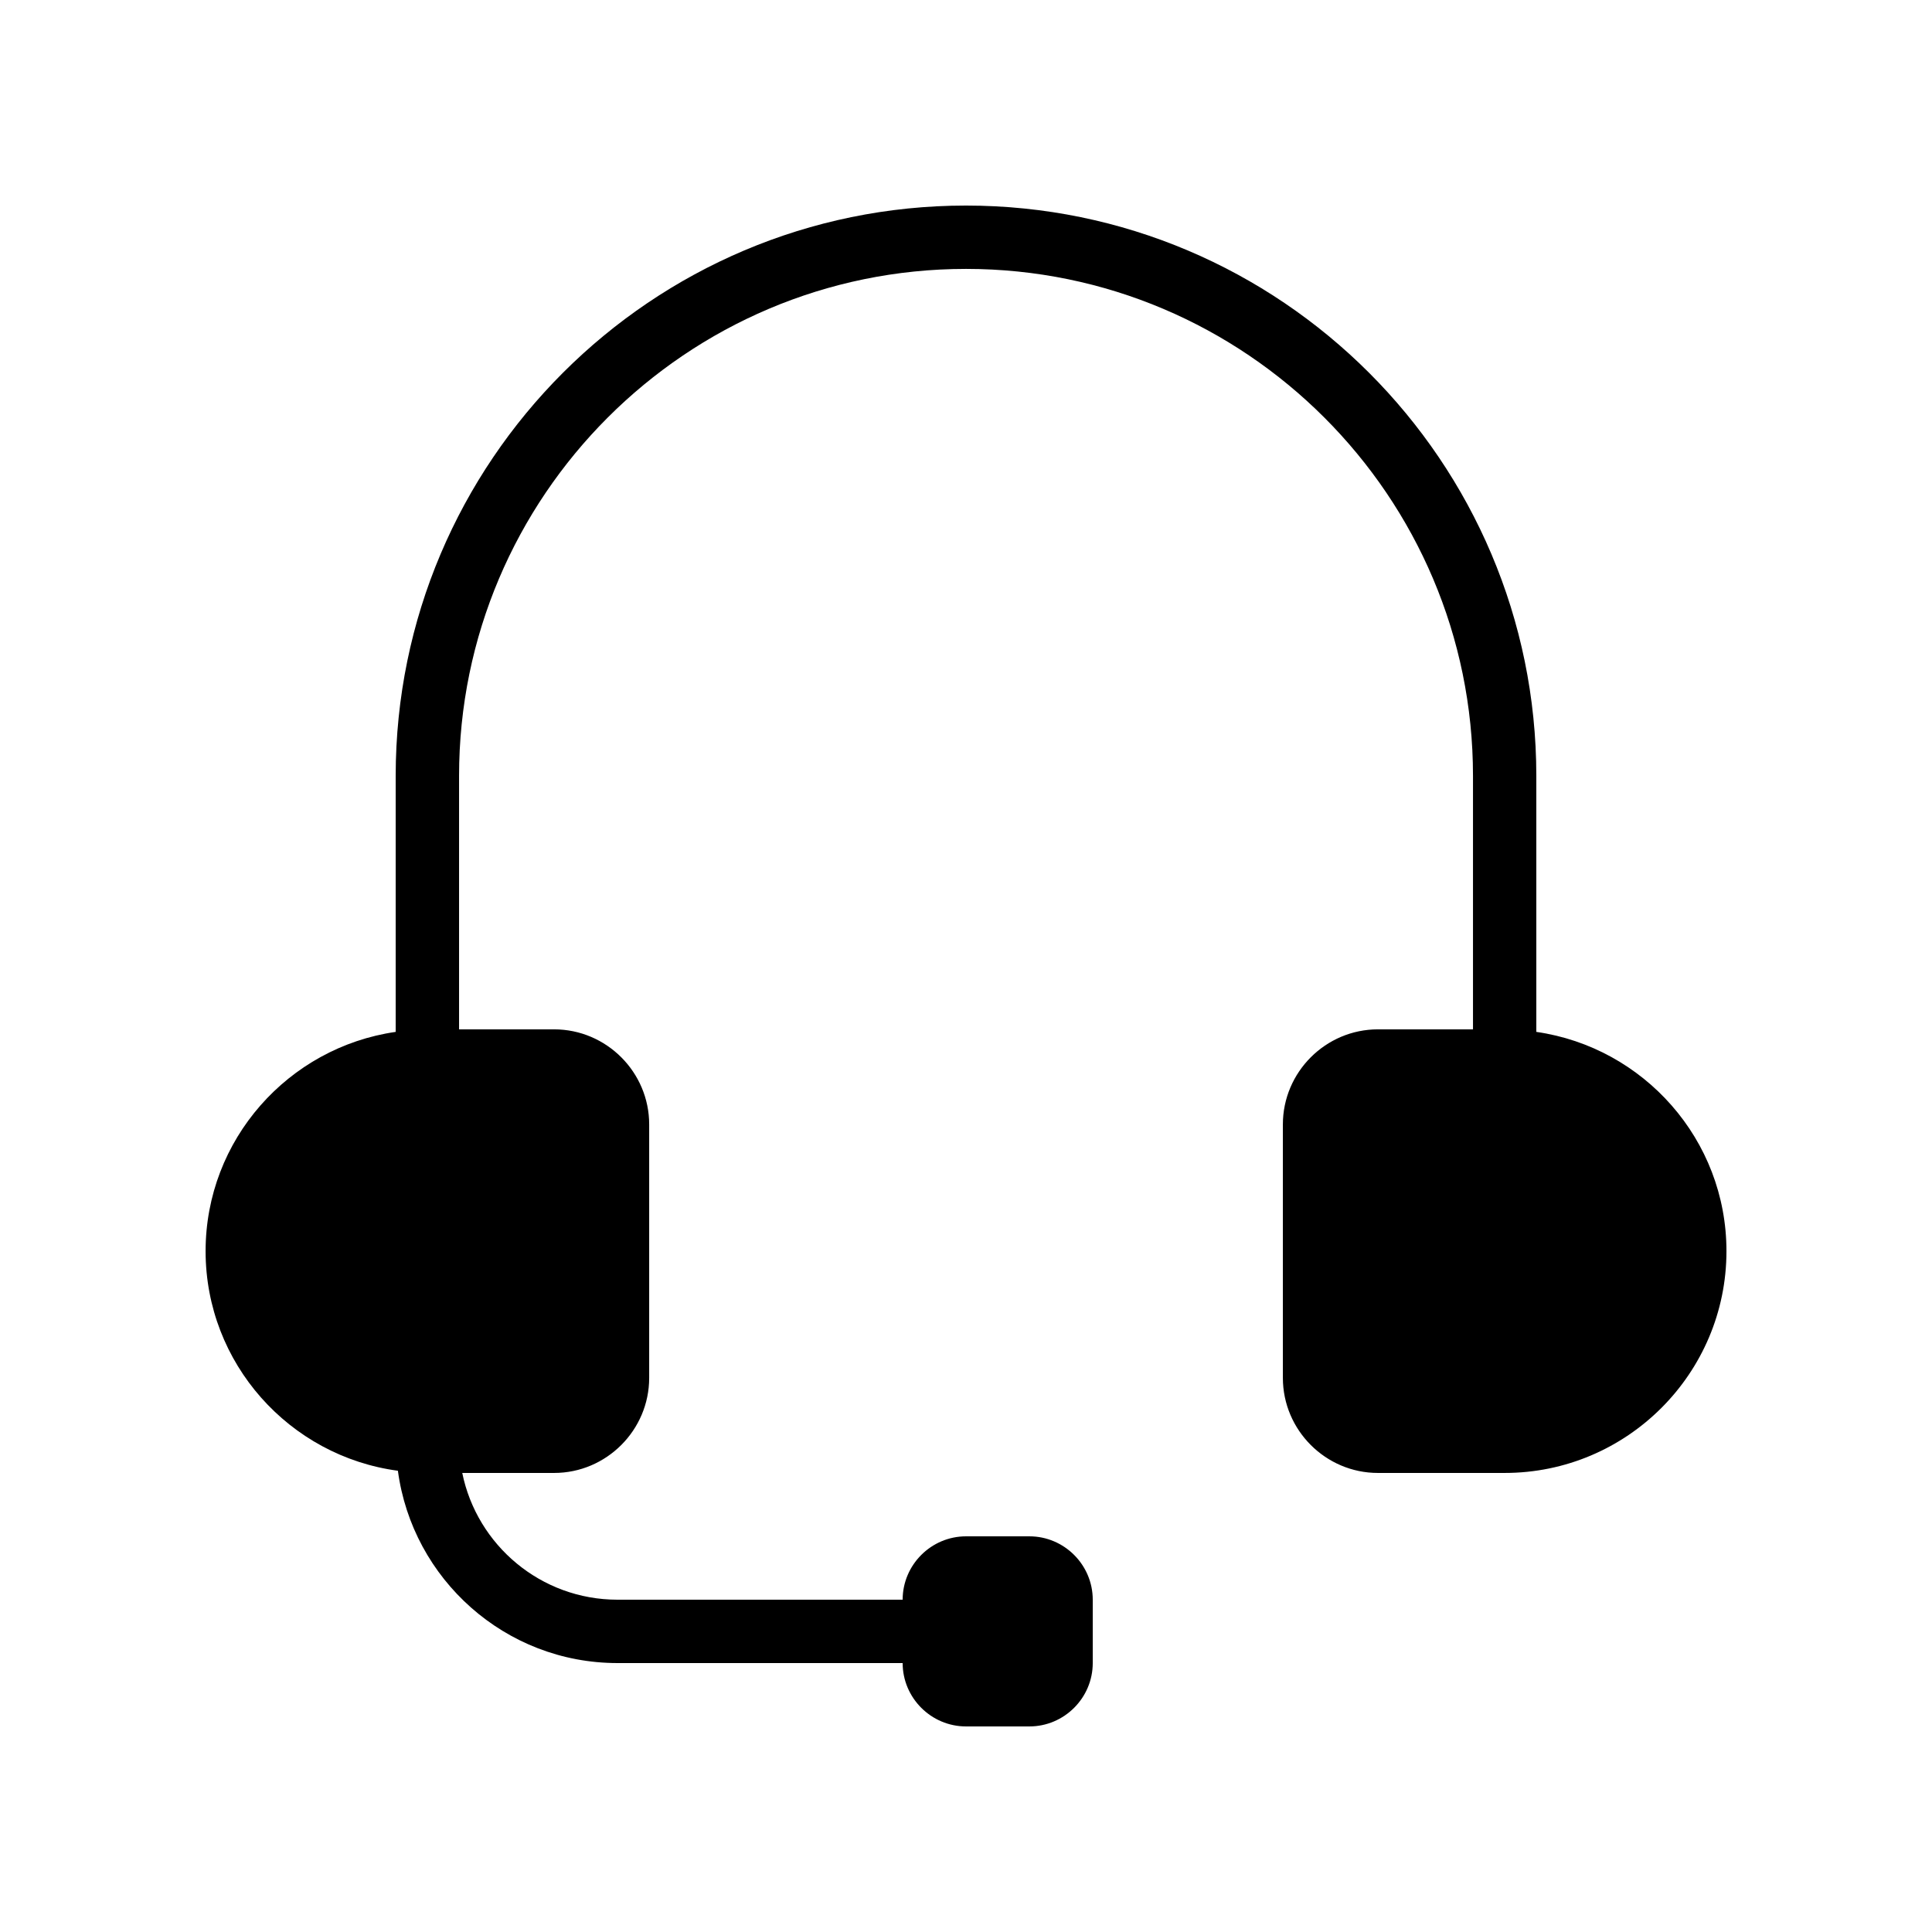
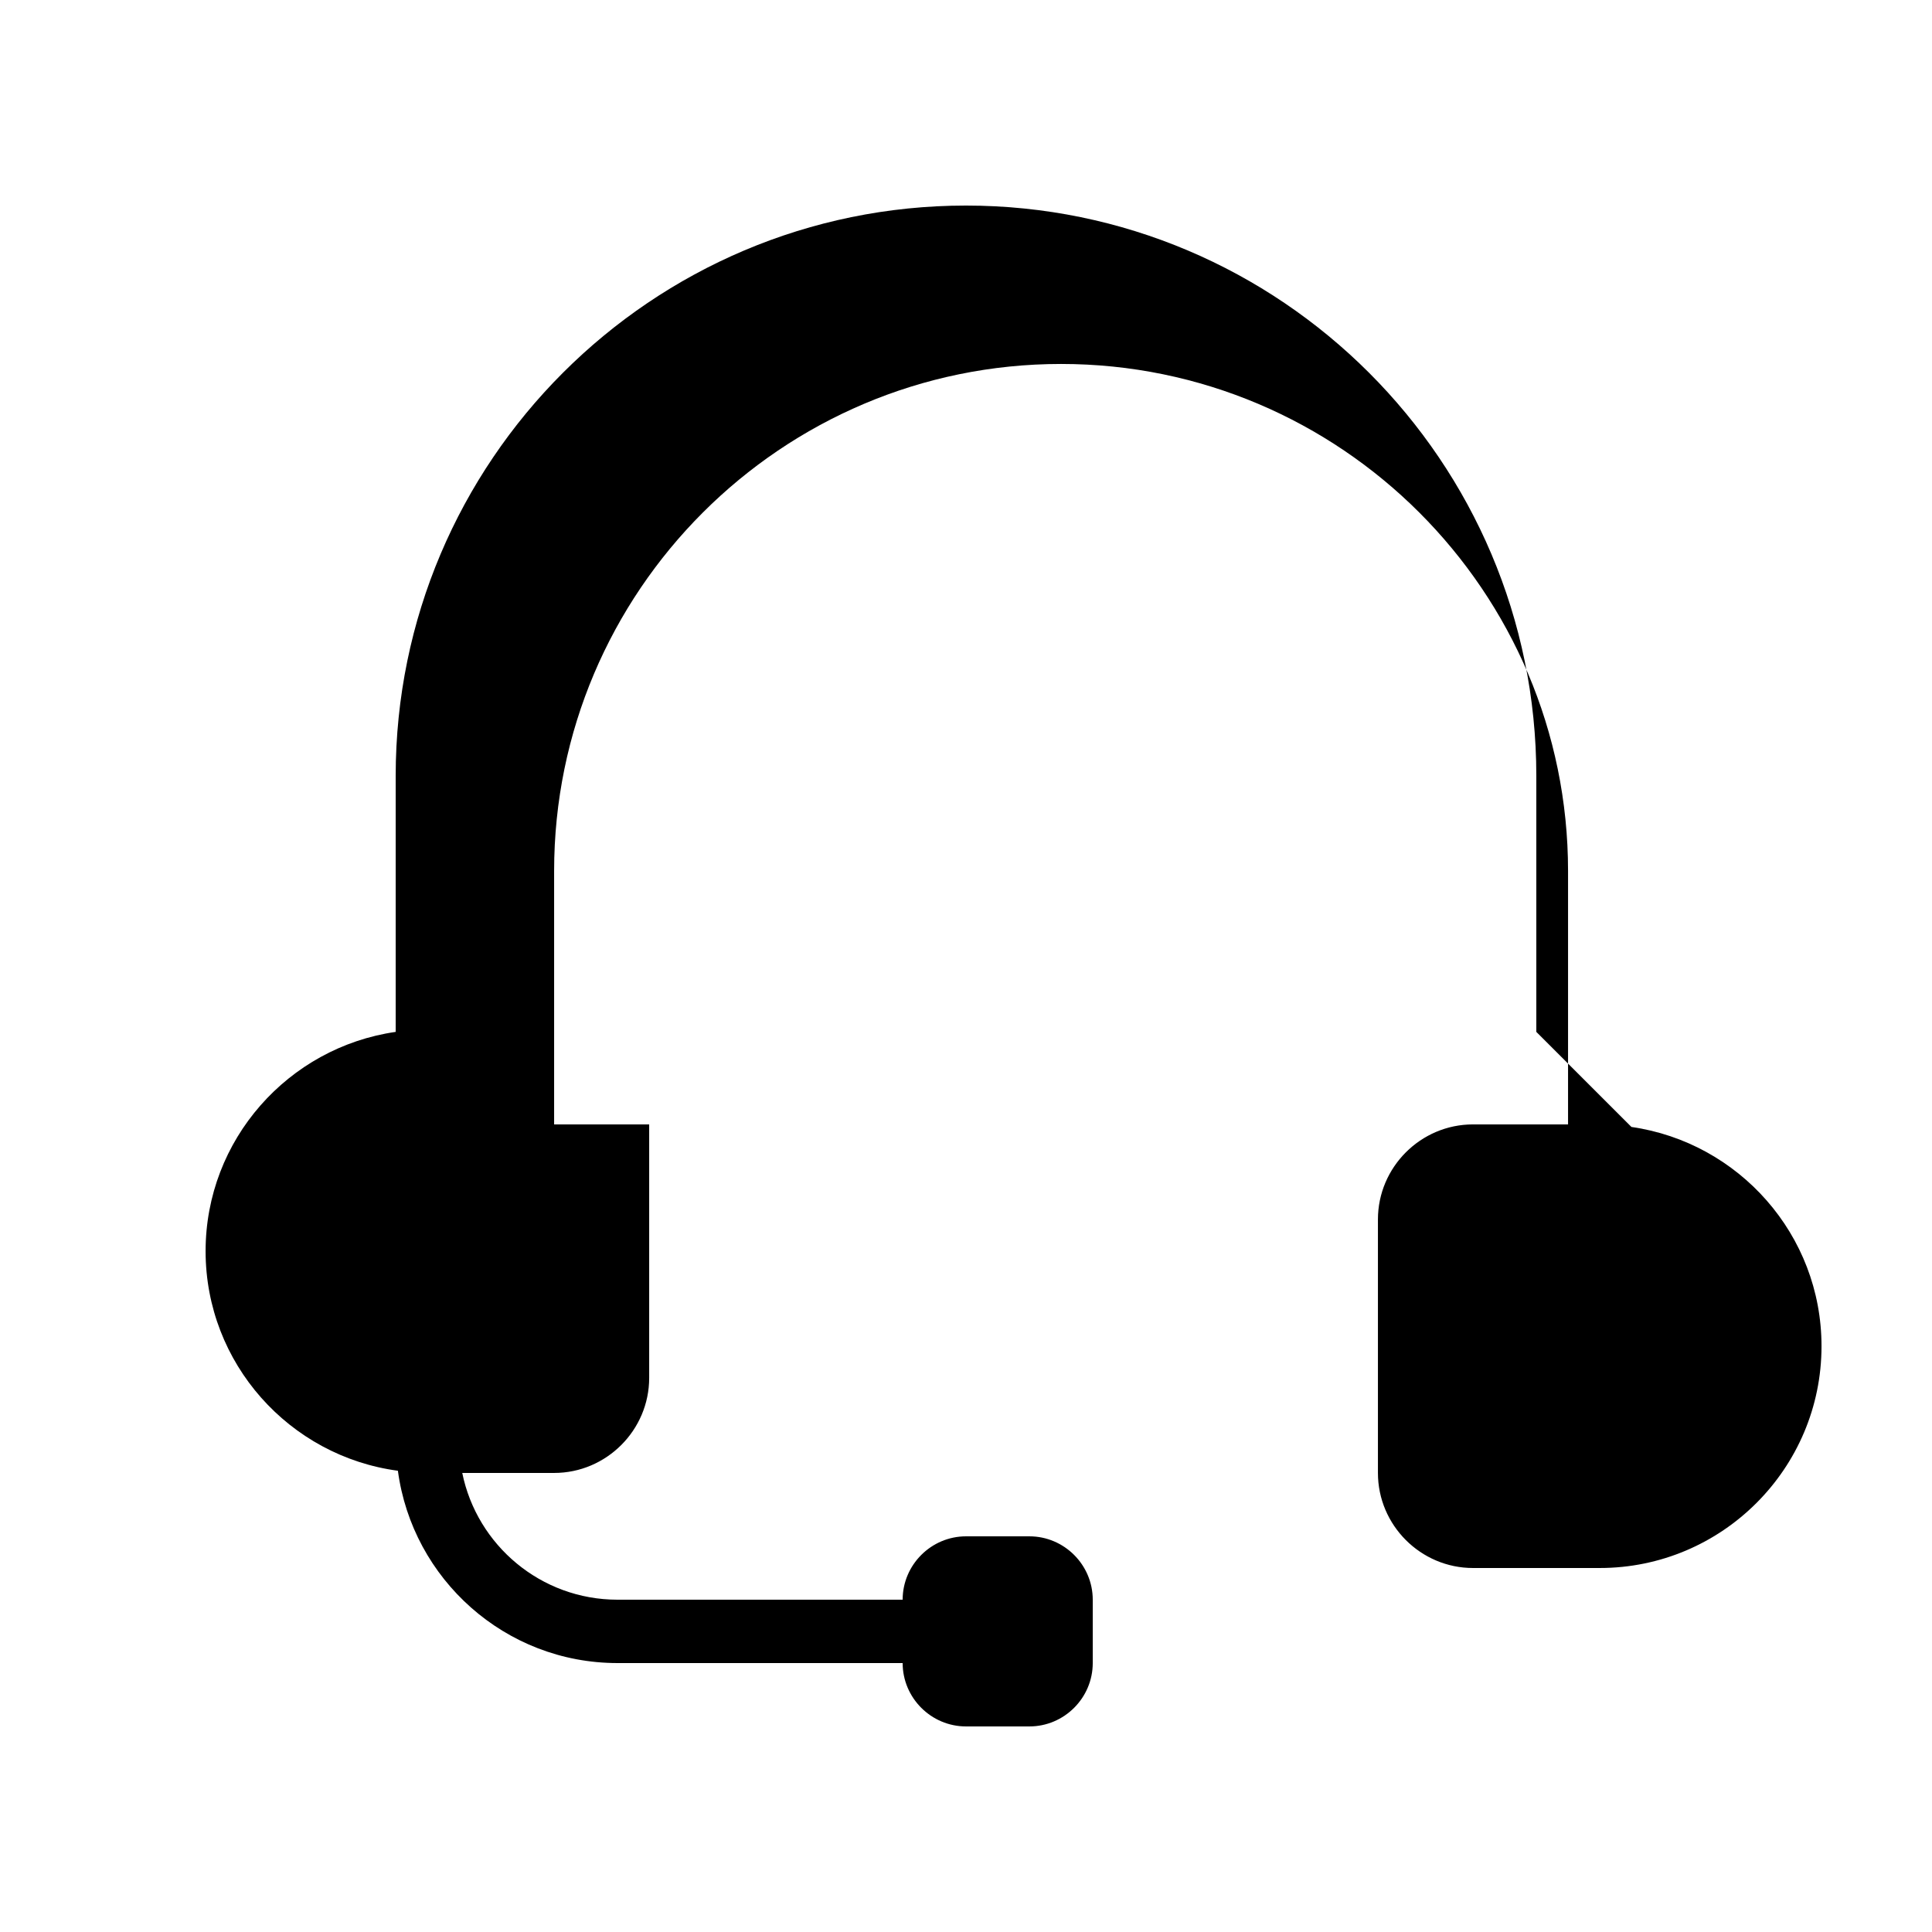
<svg xmlns="http://www.w3.org/2000/svg" fill="#000000" width="800px" height="800px" version="1.1" viewBox="144 144 512 512">
-   <path d="m551.14 417.46v-67.844c0-83.336-67.801-151.14-151.14-151.14-83.34 0-151.14 67.805-151.14 151.14v67.844c-28.434 4.098-50.375 28.555-50.375 58.109 0 29.754 22.242 54.355 50.961 58.195 3.844 28.723 28.441 50.965 58.195 50.965h75.57c0 9.234 7.559 16.793 16.793 16.793h16.793c9.234 0 16.793-7.559 16.793-16.793v-16.793c0-9.238-7.559-16.793-16.793-16.793h-16.793c-9.234 0-16.793 7.559-16.793 16.793h-75.57c-20.301 0-37.242-14.434-41.137-33.586l24.344-0.004c13.855 0 25.191-11.336 25.191-25.191v-67.176c0-13.855-11.336-25.191-25.191-25.191h-25.191v-67.176c0-74.078 60.27-134.35 134.35-134.35s134.35 60.27 134.35 134.35v67.176h-25.191c-13.855 0-25.191 11.336-25.191 25.191v67.176c0 13.855 11.336 25.191 25.191 25.191h33.586c32.41 0 58.777-26.367 58.777-58.777 0.008-29.555-21.938-54.012-50.375-58.109z" />
+   <path d="m551.14 417.46v-67.844c0-83.336-67.801-151.14-151.14-151.14-83.34 0-151.14 67.805-151.14 151.14v67.844c-28.434 4.098-50.375 28.555-50.375 58.109 0 29.754 22.242 54.355 50.961 58.195 3.844 28.723 28.441 50.965 58.195 50.965h75.57c0 9.234 7.559 16.793 16.793 16.793h16.793c9.234 0 16.793-7.559 16.793-16.793v-16.793c0-9.238-7.559-16.793-16.793-16.793h-16.793c-9.234 0-16.793 7.559-16.793 16.793h-75.57c-20.301 0-37.242-14.434-41.137-33.586l24.344-0.004c13.855 0 25.191-11.336 25.191-25.191v-67.176h-25.191v-67.176c0-74.078 60.27-134.35 134.35-134.35s134.35 60.27 134.35 134.35v67.176h-25.191c-13.855 0-25.191 11.336-25.191 25.191v67.176c0 13.855 11.336 25.191 25.191 25.191h33.586c32.41 0 58.777-26.367 58.777-58.777 0.008-29.555-21.938-54.012-50.375-58.109z" />
</svg>